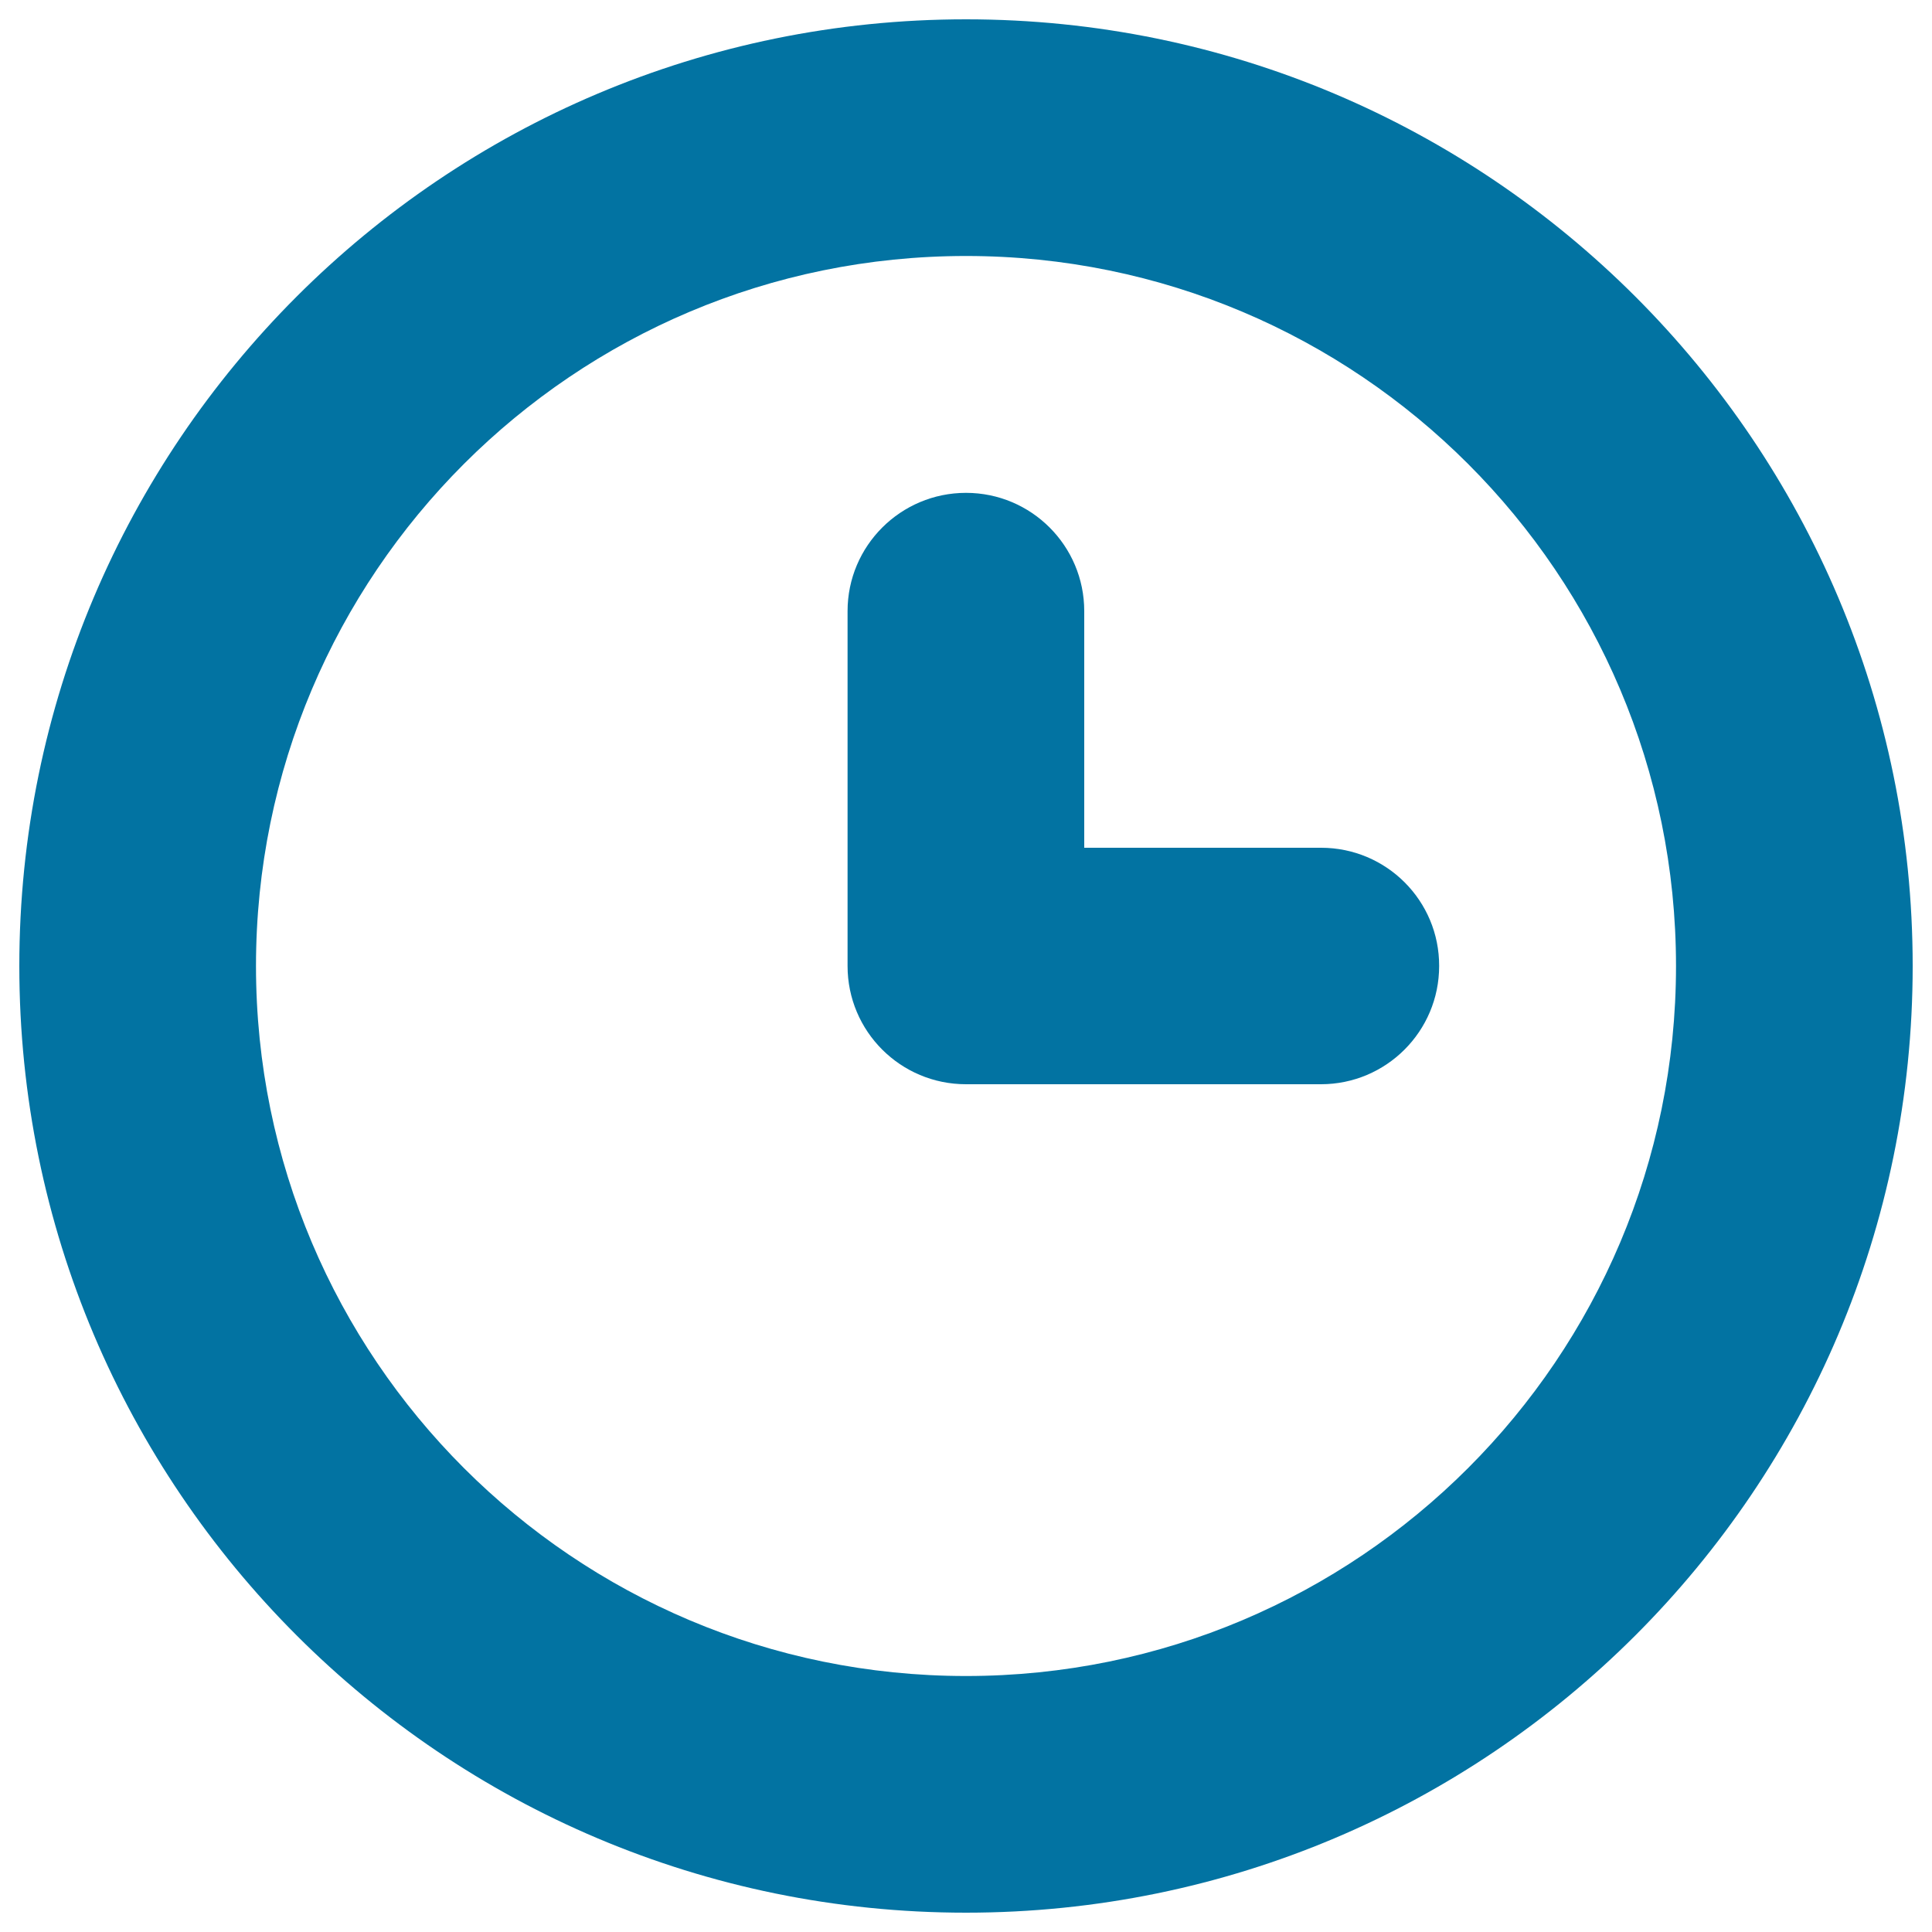
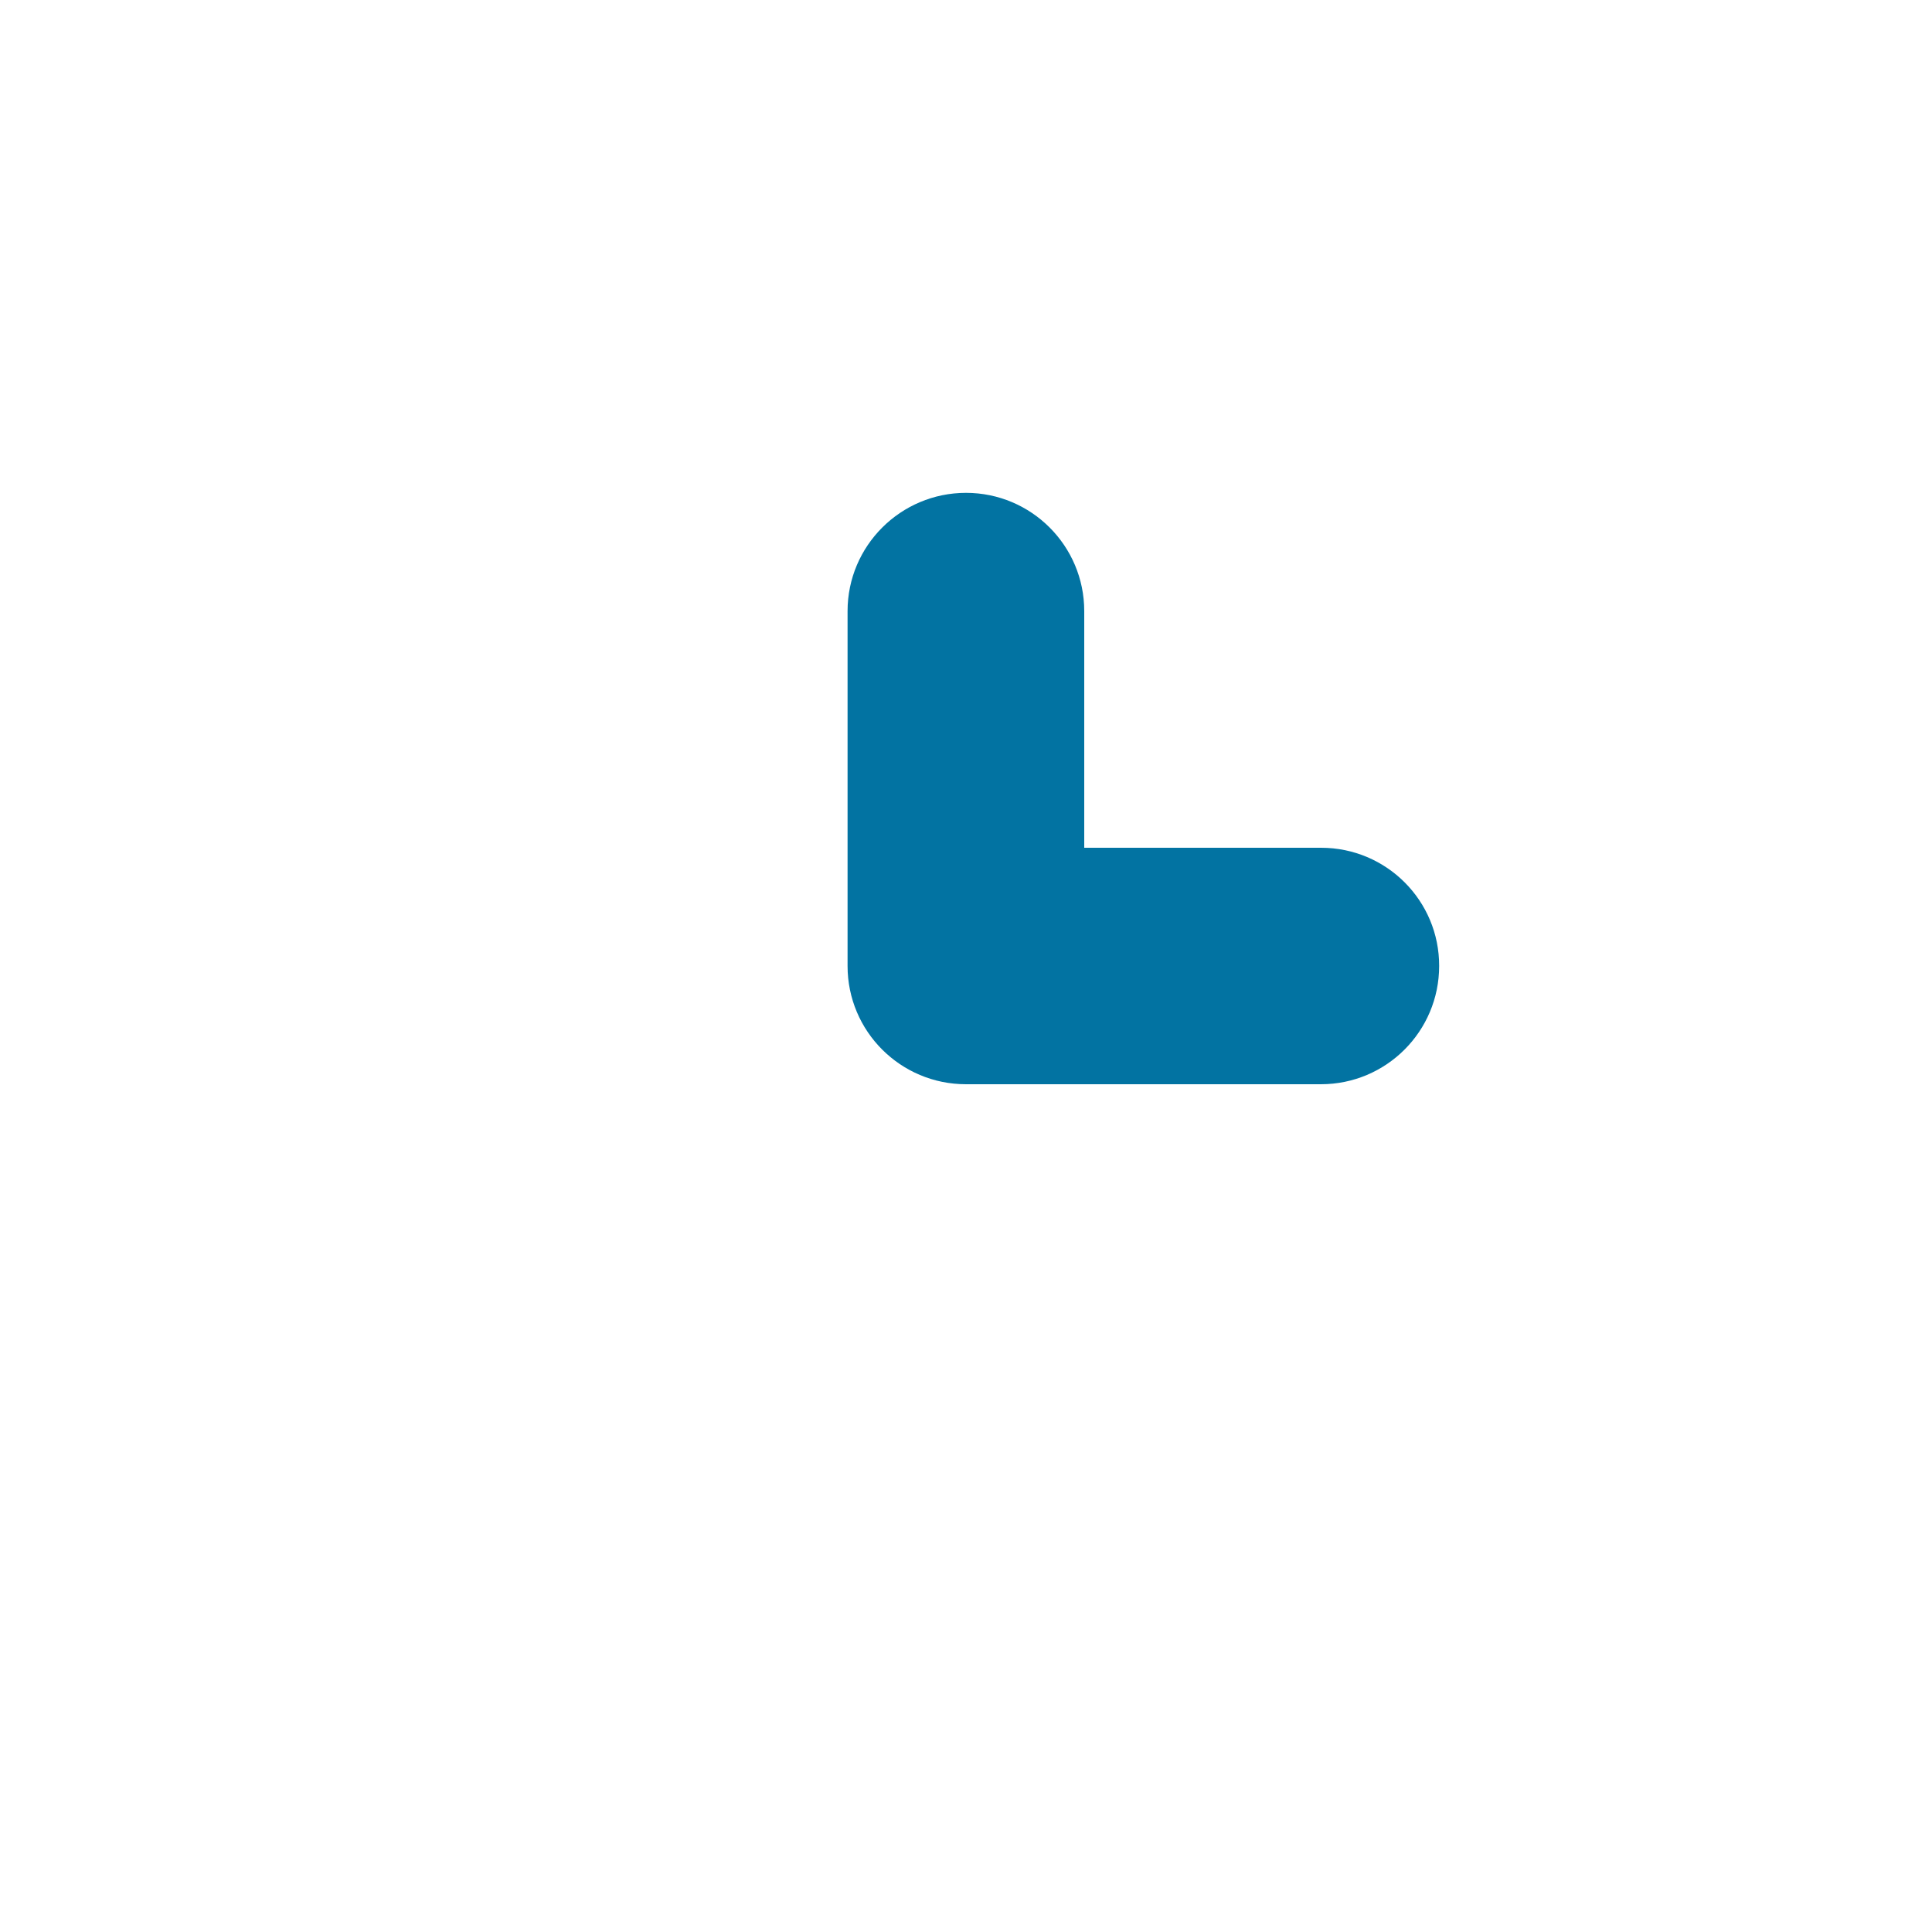
<svg xmlns="http://www.w3.org/2000/svg" viewBox="0 0 1000 1000" style="fill:#0273a2">
  <title>Site Reservation SVG icon</title>
-   <path d="M500,10C229.4,10,10,229.4,10,500c0,270.6,219.4,490,490,490c270.6,0,490-219.4,490-490C990,229.4,770.6,10,500,10z M500,867.5C297,867.5,132.5,703,132.5,500c0-203,164.5-367.5,367.5-367.5c203,0,367.5,164.5,367.5,367.5C867.5,703,703,867.5,500,867.5z" />
  <path d="M683.8,438.8H561.2V316.3c0-33.8-27.4-61.2-61.2-61.2c-33.8,0-61.3,27.4-61.3,61.2V500c0,33.8,27.4,61.2,61.3,61.2h183.7c33.8,0,61.2-27.4,61.2-61.2C745,466.2,717.6,438.8,683.8,438.8z" />
</svg>